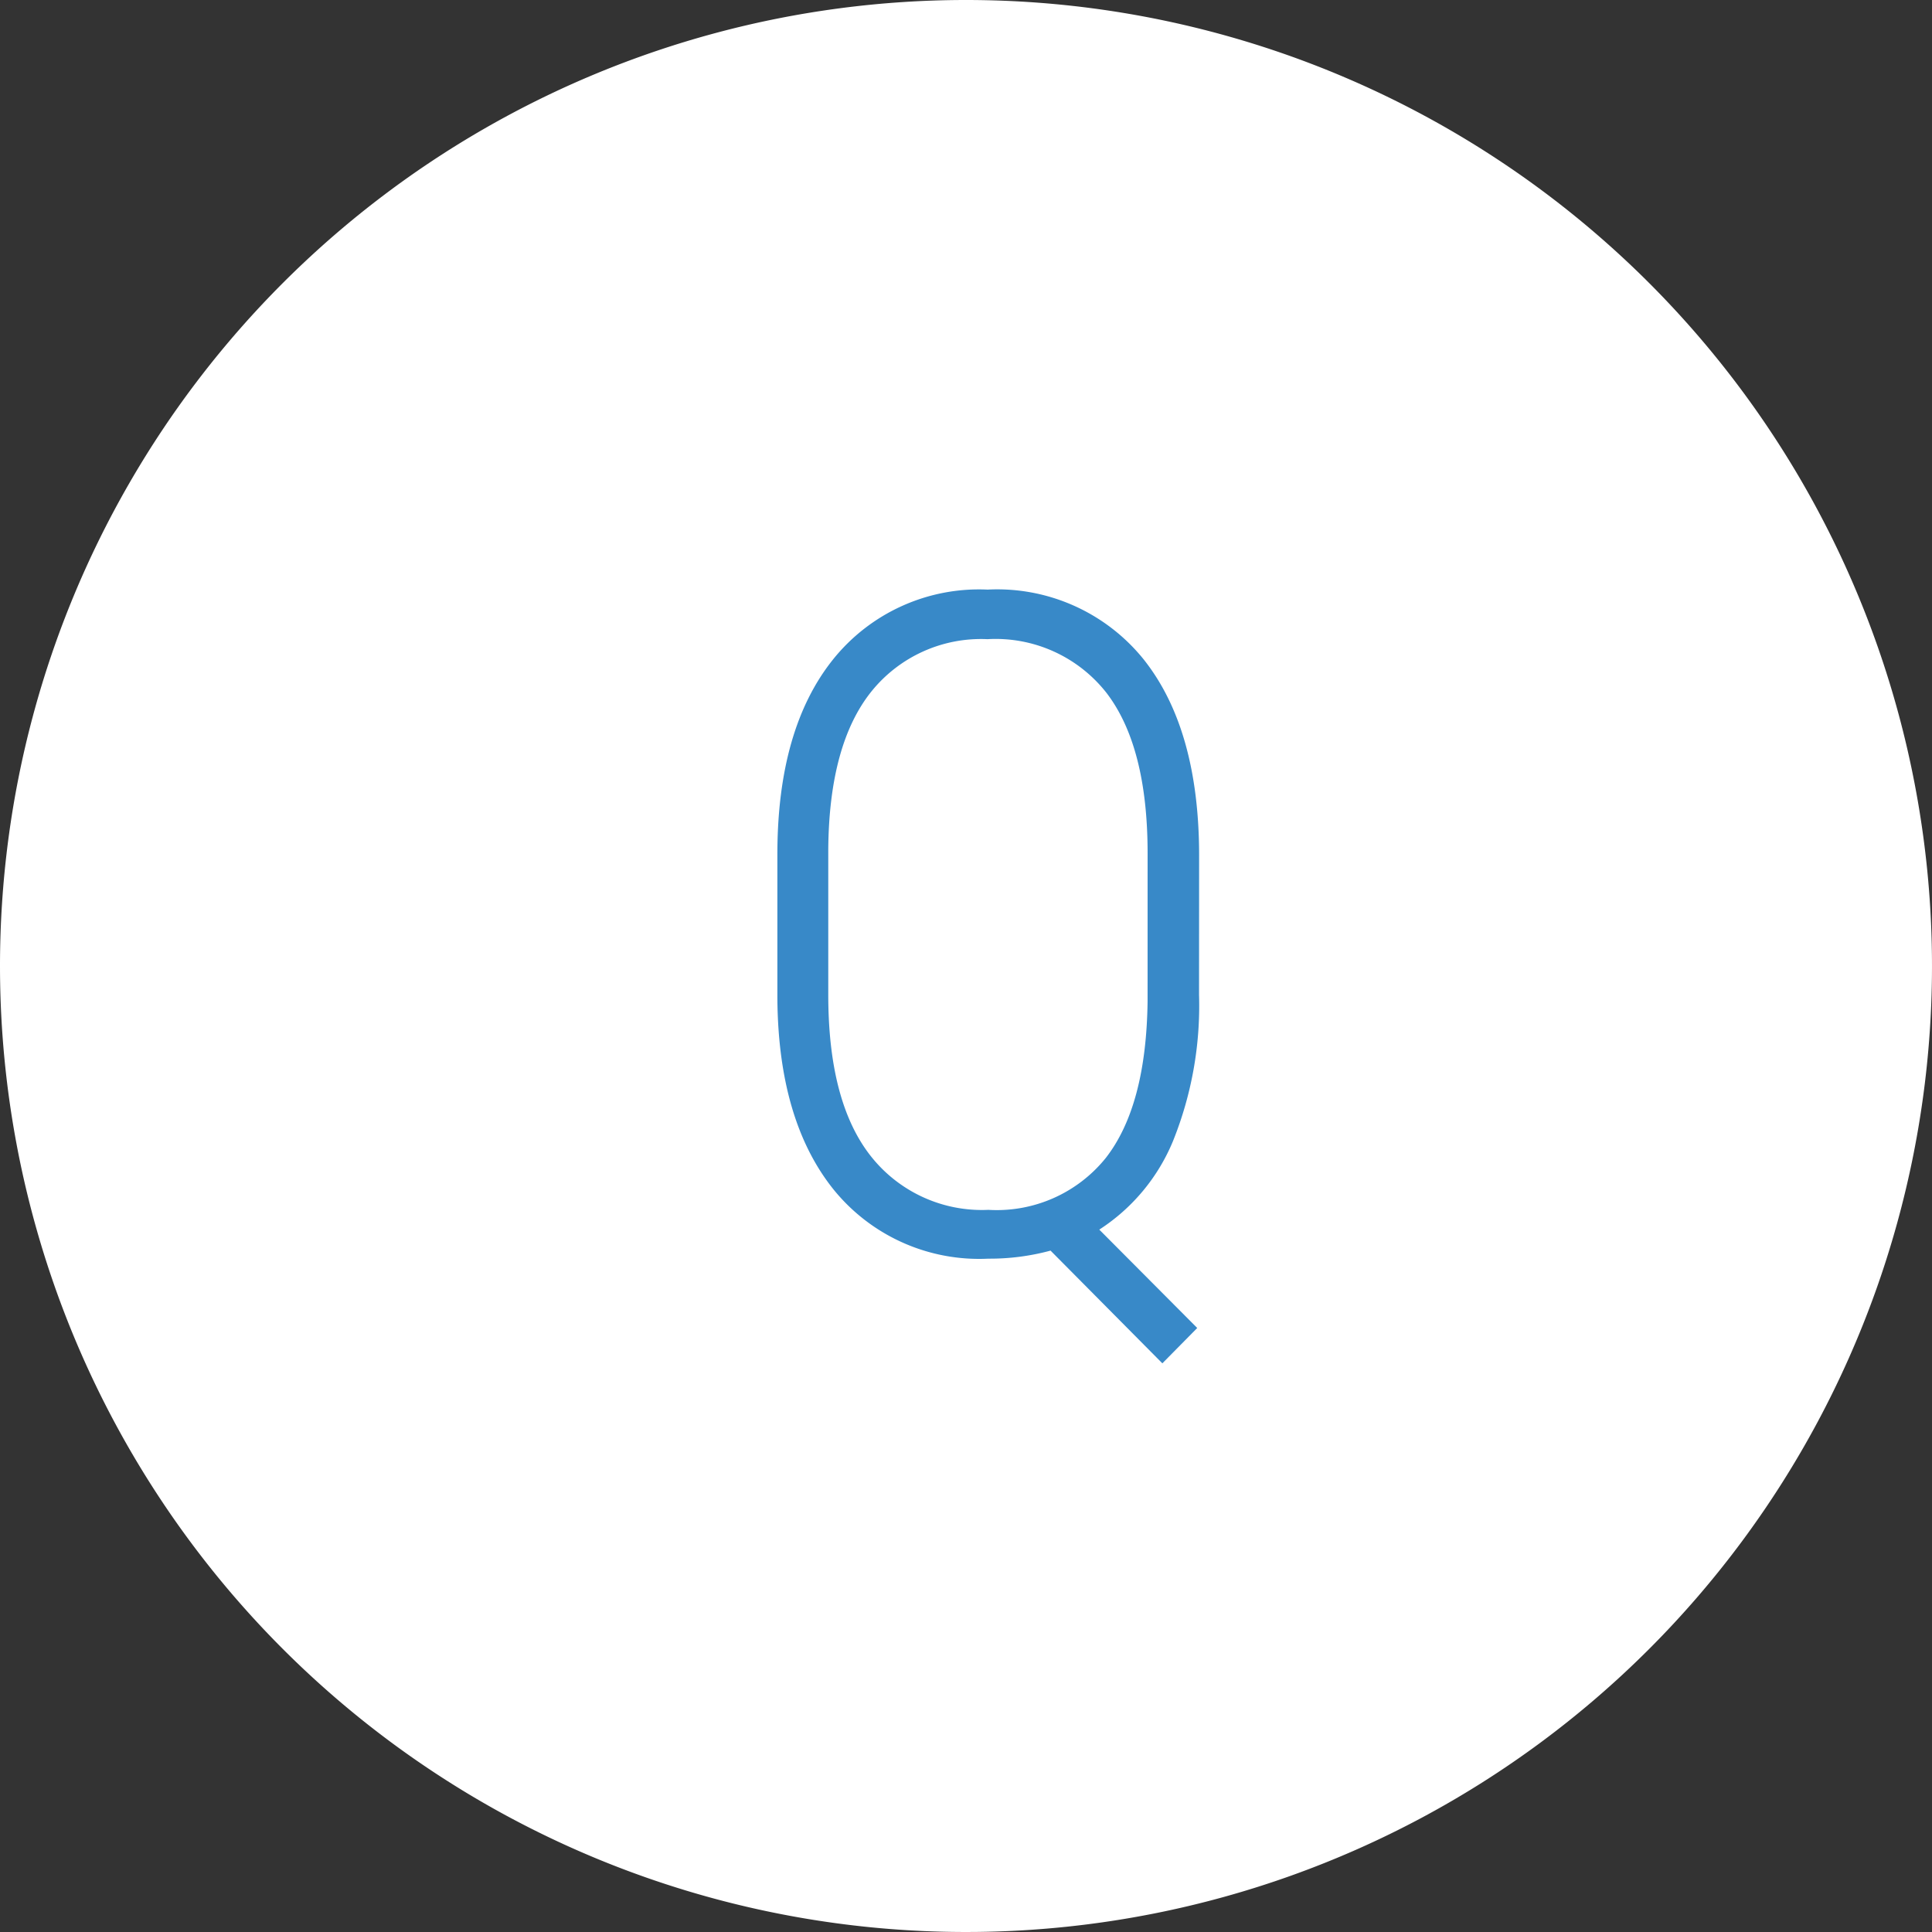
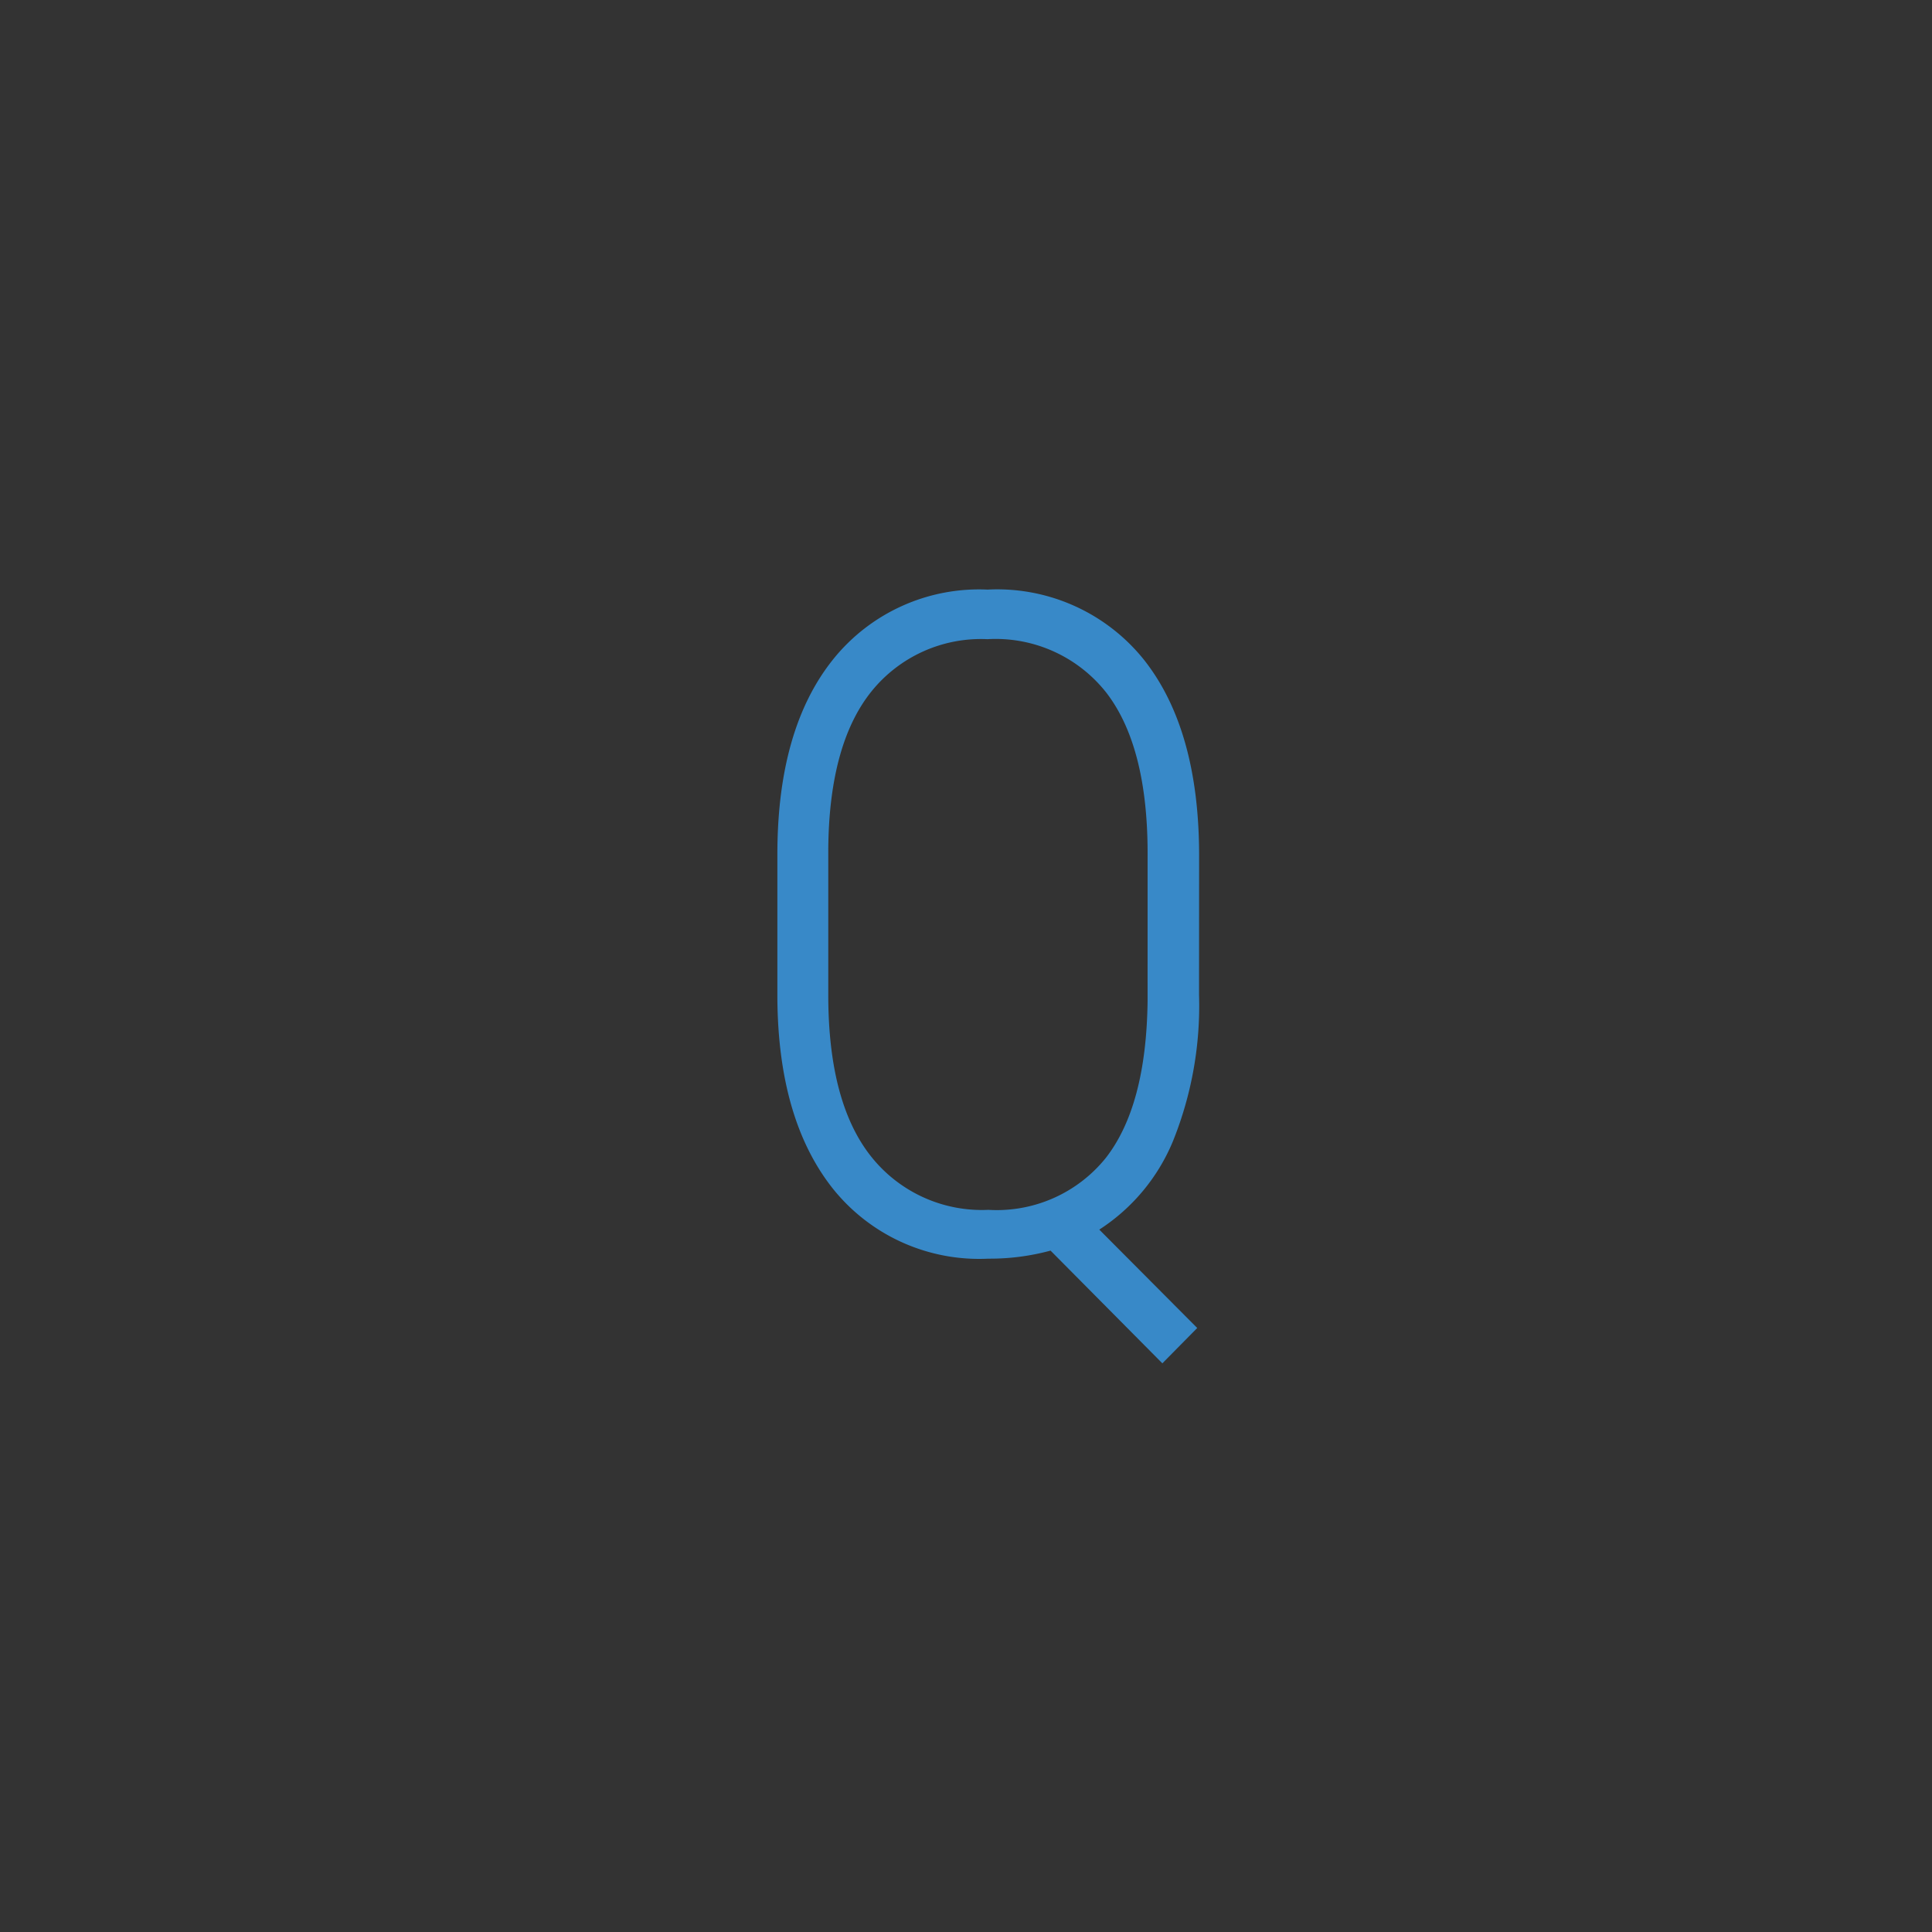
<svg xmlns="http://www.w3.org/2000/svg" width="79" height="79" viewBox="0 0 79 79">
  <rect x="0" y="0" width="79" height="79" fill="#333333" stroke="none" />
  <g id="グループ_58109" data-name="グループ 58109" transform="translate(-907 -1474)">
-     <path id="パス_89394" data-name="パス 89394" d="M39.5,0A39.5,39.5,0,1,1,0,39.5,39.5,39.5,0,0,1,39.5,0Z" transform="translate(907 1474)" fill="#fff" />
    <path id="パス_64821" data-name="パス 64821" d="M21.433-31.718a14.807,14.807,0,0,1-1.061,5.971,7.892,7.892,0,0,1-3.018,3.63l4.005,4.023-1.426,1.445-4.572-4.609a9.489,9.489,0,0,1-2.542.329,7.659,7.659,0,0,1-6.328-2.825q-2.268-2.825-2.3-7.836v-5.87q0-5.139,2.286-7.983a7.65,7.65,0,0,1,6.309-2.844,7.687,7.687,0,0,1,6.382,2.853q2.268,2.853,2.268,8.028ZM19.33-37.5q0-4.371-1.682-6.565a5.759,5.759,0,0,0-4.865-2.195,5.752,5.752,0,0,0-4.755,2.149Q6.309-41.959,6.272-37.68v5.962q0,4.389,1.737,6.593a5.784,5.784,0,0,0,4.81,2.2,5.723,5.723,0,0,0,4.8-2.121q1.655-2.121,1.71-6.4Z" transform="translate(934.596 1546.396)" fill="#3889c8" />
  </g>
</svg>